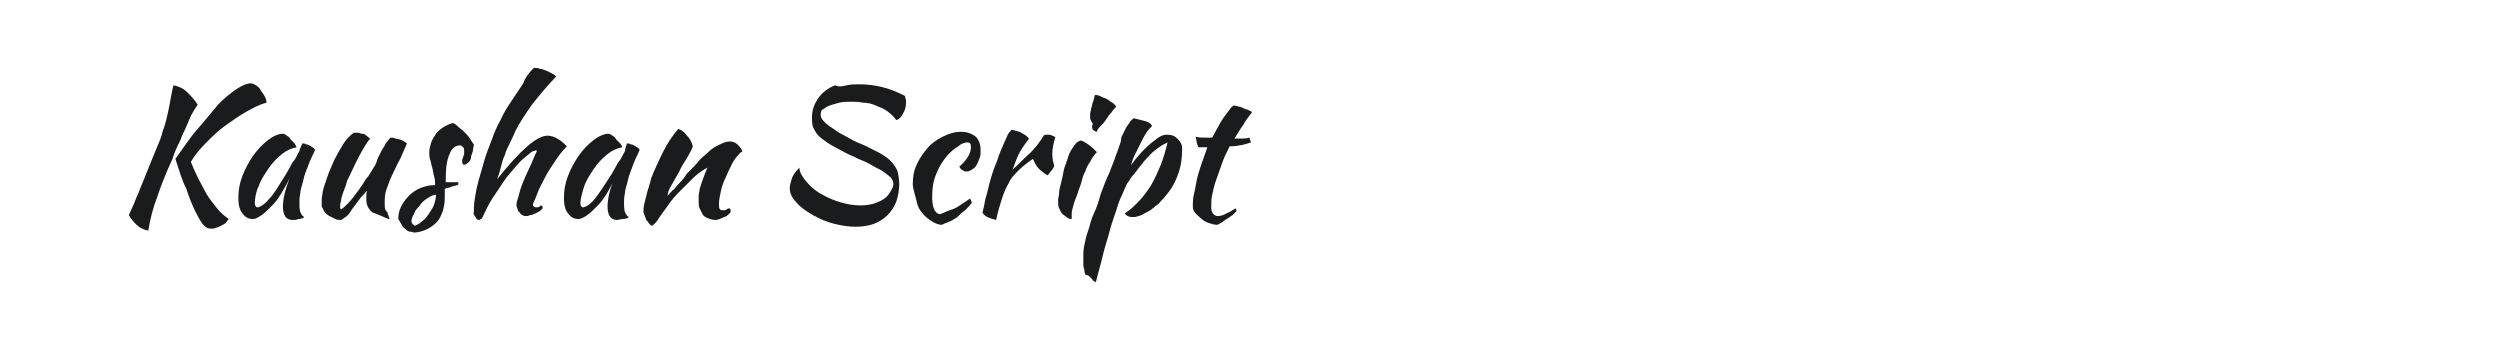
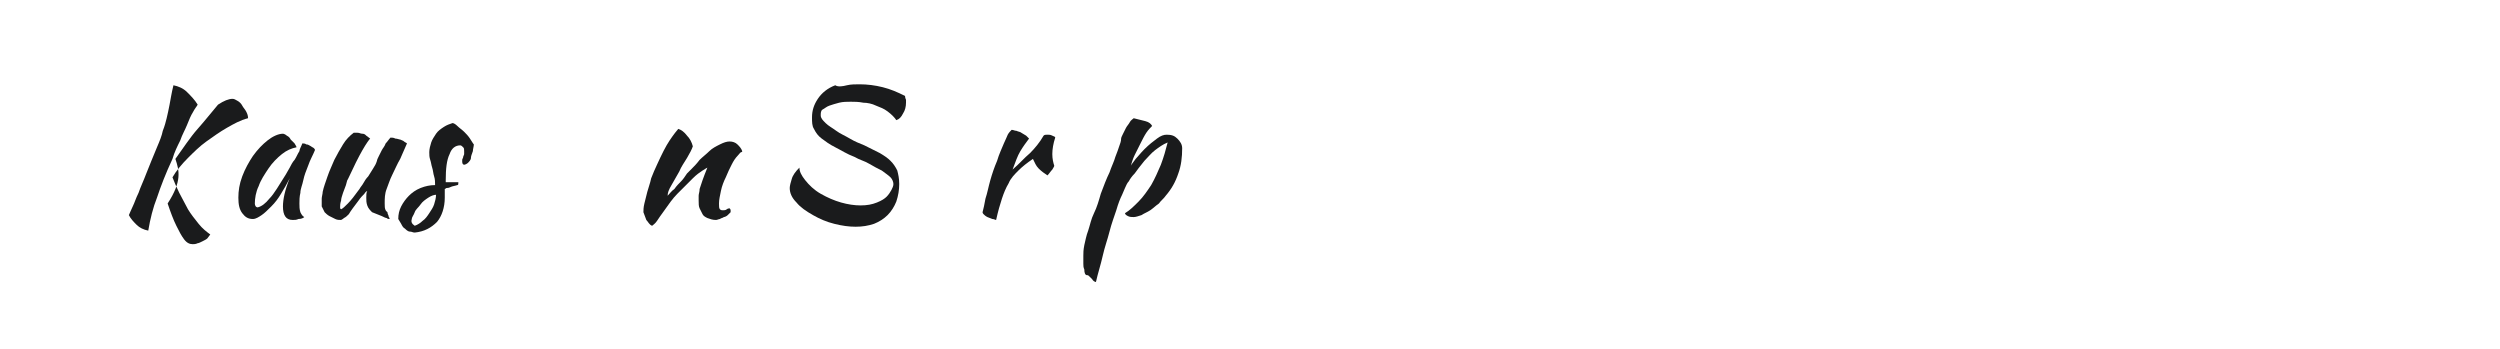
<svg xmlns="http://www.w3.org/2000/svg" version="1.1" id="图层_1" x="0px" y="0px" width="258px" height="36px" viewBox="0 0 258 36" style="enable-background:new 0 0 258 36;" xml:space="preserve">
  <style type="text/css">
	.st0{fill:#1A1B1C;}
</style>
  <g>
-     <path class="st0" d="M15.3,23.8c-0.5-0.1-0.9-0.3-1.2-0.6c-0.3-0.3-0.6-0.6-0.8-1c0.1-0.2,0.2-0.5,0.4-0.9c0.2-0.4,0.3-0.8,0.6-1.4   c0.2-0.6,0.5-1.2,0.8-2c0.3-0.8,0.7-1.7,1.1-2.7c0.3-0.7,0.5-1.2,0.6-1.7c0.2-0.5,0.3-0.9,0.4-1.3s0.2-0.9,0.3-1.4s0.2-1.2,0.4-2   c0.5,0.1,1,0.3,1.4,0.7c0.4,0.4,0.8,0.8,1.1,1.3c-0.1,0.2-0.3,0.4-0.5,0.8c-0.2,0.3-0.4,0.8-0.6,1.3s-0.5,1-0.7,1.6   c-0.3,0.6-0.6,1.2-0.8,1.9c-0.7,1.5-1.2,2.8-1.6,4C15.8,21.4,15.5,22.6,15.3,23.8z M18.1,16.4c0.8-1.1,1.5-2.2,2.3-3.1   s1.5-1.8,2.1-2.5c0.7-0.7,1.3-1.2,1.9-1.6c0.6-0.4,1.1-0.6,1.5-0.6c0.2,0,0.3,0.1,0.5,0.2c0.2,0.1,0.4,0.3,0.5,0.5s0.3,0.4,0.4,0.6   s0.2,0.4,0.2,0.7c-0.8,0.2-1.5,0.6-2.2,1c-0.7,0.4-1.4,0.9-2.1,1.4s-1.3,1.1-1.9,1.7s-1.2,1.3-1.6,2c0.2,0.5,0.4,1,0.7,1.6   c0.3,0.6,0.6,1.1,0.9,1.7c0.3,0.5,0.7,1,1.1,1.5s0.8,0.8,1.2,1.1c-0.1,0.1-0.2,0.3-0.3,0.4c-0.1,0.1-0.3,0.2-0.5,0.3   c-0.2,0.1-0.4,0.2-0.5,0.2c-0.2,0.1-0.4,0.1-0.5,0.1c-0.3,0-0.6-0.1-0.9-0.5s-0.5-0.8-0.8-1.4c-0.3-0.6-0.6-1.4-0.9-2.3   C18.8,18.7,18.5,17.6,18.1,16.4z" />
+     <path class="st0" d="M15.3,23.8c-0.5-0.1-0.9-0.3-1.2-0.6c-0.3-0.3-0.6-0.6-0.8-1c0.1-0.2,0.2-0.5,0.4-0.9c0.2-0.4,0.3-0.8,0.6-1.4   c0.2-0.6,0.5-1.2,0.8-2c0.3-0.8,0.7-1.7,1.1-2.7c0.3-0.7,0.5-1.2,0.6-1.7c0.2-0.5,0.3-0.9,0.4-1.3s0.2-0.9,0.3-1.4s0.2-1.2,0.4-2   c0.5,0.1,1,0.3,1.4,0.7c0.4,0.4,0.8,0.8,1.1,1.3c-0.1,0.2-0.3,0.4-0.5,0.8c-0.2,0.3-0.4,0.8-0.6,1.3s-0.5,1-0.7,1.6   c-0.3,0.6-0.6,1.2-0.8,1.9c-0.7,1.5-1.2,2.8-1.6,4C15.8,21.4,15.5,22.6,15.3,23.8z M18.1,16.4c0.8-1.1,1.5-2.2,2.3-3.1   s1.5-1.8,2.1-2.5c0.6-0.4,1.1-0.6,1.5-0.6c0.2,0,0.3,0.1,0.5,0.2c0.2,0.1,0.4,0.3,0.5,0.5s0.3,0.4,0.4,0.6   s0.2,0.4,0.2,0.7c-0.8,0.2-1.5,0.6-2.2,1c-0.7,0.4-1.4,0.9-2.1,1.4s-1.3,1.1-1.9,1.7s-1.2,1.3-1.6,2c0.2,0.5,0.4,1,0.7,1.6   c0.3,0.6,0.6,1.1,0.9,1.7c0.3,0.5,0.7,1,1.1,1.5s0.8,0.8,1.2,1.1c-0.1,0.1-0.2,0.3-0.3,0.4c-0.1,0.1-0.3,0.2-0.5,0.3   c-0.2,0.1-0.4,0.2-0.5,0.2c-0.2,0.1-0.4,0.1-0.5,0.1c-0.3,0-0.6-0.1-0.9-0.5s-0.5-0.8-0.8-1.4c-0.3-0.6-0.6-1.4-0.9-2.3   C18.8,18.7,18.5,17.6,18.1,16.4z" />
    <path class="st0" d="M31.2,14.8c0.1,0,0.3,0,0.4,0.1c0.2,0,0.3,0.1,0.5,0.2c0.1,0.1,0.2,0.1,0.3,0.2c0.1,0.1,0.1,0.1,0.1,0.2   c-0.2,0.5-0.5,1-0.7,1.6c-0.2,0.5-0.4,1-0.5,1.5c-0.1,0.5-0.3,0.9-0.3,1.3c-0.1,0.4-0.1,0.8-0.1,1.1c0,0.3,0,0.6,0.1,0.9   c0.1,0.2,0.2,0.4,0.4,0.5c-0.1,0.1-0.3,0.2-0.6,0.2c-0.2,0.1-0.4,0.1-0.6,0.1c-0.7,0-1-0.5-1-1.4c0-0.7,0.2-1.7,0.7-2.9   C29.6,19,29.3,19.5,29,20c-0.3,0.5-0.6,0.9-1,1.3s-0.7,0.7-1,0.9c-0.3,0.2-0.6,0.4-0.9,0.4c-0.5,0-0.8-0.2-1.1-0.6   c-0.3-0.4-0.4-0.9-0.4-1.6c0-0.7,0.1-1.4,0.4-2.2s0.7-1.5,1.1-2.1c0.5-0.7,1-1.2,1.5-1.6s1.1-0.7,1.6-0.7c0.1,0,0.3,0.1,0.4,0.2   c0.2,0.1,0.3,0.2,0.4,0.4c0.1,0.1,0.3,0.3,0.4,0.4c0.1,0.2,0.2,0.3,0.2,0.4c-0.5,0.1-1,0.3-1.5,0.7c-0.5,0.4-1,0.9-1.4,1.5   c-0.4,0.6-0.8,1.2-1,1.8c-0.3,0.6-0.4,1.3-0.4,1.8c0,0.2,0.1,0.4,0.3,0.4c0.4-0.1,0.8-0.4,1.2-0.9c0.5-0.5,1-1.4,1.7-2.5   c0.1-0.2,0.3-0.5,0.4-0.7s0.3-0.6,0.5-0.8c0.2-0.3,0.3-0.6,0.5-0.9C30.9,15.4,31.1,15.1,31.2,14.8z" />
    <path class="st0" d="M38.4,21.9c-0.2-0.2-0.4-0.4-0.5-0.7c-0.1-0.3-0.1-0.5-0.1-0.8c0-0.3,0-0.5,0.1-0.7c0,0-0.2,0.1-0.3,0.3   c-0.2,0.2-0.4,0.4-0.6,0.7c-0.2,0.3-0.4,0.5-0.6,0.8s-0.3,0.4-0.4,0.6c-0.2,0.2-0.3,0.3-0.5,0.4c-0.1,0.1-0.3,0.2-0.3,0.2   c-0.2,0-0.4,0-0.6-0.1c-0.2-0.1-0.4-0.2-0.6-0.3c-0.2-0.1-0.4-0.3-0.5-0.4c-0.1-0.2-0.2-0.4-0.3-0.6c0-0.3,0-0.6,0-0.8   s0.1-0.5,0.1-0.7c0.1-0.5,0.3-1,0.5-1.6c0.2-0.6,0.5-1.2,0.7-1.7c0.3-0.6,0.6-1.1,0.9-1.6c0.3-0.5,0.7-0.9,1.1-1.2   c0.1,0,0.2,0,0.4,0s0.3,0.1,0.5,0.1s0.3,0.1,0.4,0.2c0.1,0.1,0.3,0.2,0.4,0.3c-0.1,0.1-0.4,0.5-0.8,1.2c-0.4,0.7-0.9,1.7-1.5,3   c-0.1,0.1-0.1,0.3-0.2,0.6c-0.1,0.3-0.2,0.5-0.3,0.8c-0.1,0.3-0.2,0.6-0.2,0.8c-0.1,0.3-0.1,0.5-0.1,0.6c0,0.1,0,0.2,0,0.2   c0,0,0.1,0.1,0.1,0.1c0.2-0.1,0.4-0.3,0.7-0.6c0.3-0.3,0.7-0.8,1.2-1.5c0.1-0.2,0.3-0.4,0.4-0.6s0.3-0.5,0.5-0.7   c0.2-0.3,0.3-0.5,0.5-0.8c0.2-0.3,0.3-0.5,0.4-0.8c0-0.1,0.1-0.3,0.2-0.5c0.1-0.2,0.2-0.4,0.3-0.6c0.1-0.2,0.3-0.4,0.4-0.7   c0.2-0.2,0.3-0.4,0.5-0.6c0.2,0,0.3,0,0.5,0.1c0.2,0,0.4,0.1,0.5,0.1c0.2,0.1,0.3,0.1,0.4,0.2c0.1,0.1,0.2,0.1,0.3,0.2   c-0.2,0.5-0.5,1.1-0.7,1.6c-0.3,0.5-0.5,1-0.8,1.6s-0.4,1-0.6,1.5c-0.2,0.5-0.2,1-0.2,1.5c0,0.3,0,0.5,0.1,0.7S40,21.8,40,22   c0,0.1,0.1,0.2,0.1,0.3s0.1,0.2,0.1,0.2c0,0,0,0,0,0.1c0,0,0,0,0,0c-0.1,0-0.2,0-0.3-0.1c-0.1,0-0.3-0.1-0.5-0.2   c-0.2-0.1-0.3-0.1-0.5-0.2S38.6,22,38.4,21.9z" />
    <path class="st0" d="M48.9,14.9c0,0.2-0.1,0.5-0.1,0.7c-0.1,0.3-0.2,0.5-0.2,0.7s-0.2,0.4-0.3,0.5S48,17,47.9,17   c-0.1,0-0.2-0.1-0.2-0.3c0,0,0-0.1,0-0.2c0-0.1,0.1-0.2,0.1-0.3c0-0.1,0.1-0.2,0.1-0.3c0-0.1,0-0.2,0-0.3c0-0.2,0-0.3-0.1-0.4   c-0.1-0.1-0.2-0.2-0.3-0.2c-0.5,0-0.9,0.3-1.1,0.9c-0.3,0.6-0.4,1.5-0.4,2.7c0,0.1,0,0.2,0,0.2c0.3,0,0.5,0,0.7,0s0.4,0,0.6,0   c0,0,0,0.1,0,0.1c0,0.1,0,0.2-0.1,0.2c-0.3,0.1-0.5,0.1-0.7,0.2s-0.3,0.1-0.4,0.1c-0.1,0-0.1,0.1-0.2,0.1c0,0,0,0.1,0,0.2   c0,0.1,0,0.2,0,0.3s0,0.2,0,0.4c0,1-0.3,1.9-0.8,2.5c-0.6,0.6-1.3,1-2.3,1.1c-0.2,0-0.3-0.1-0.5-0.1s-0.4-0.2-0.5-0.3   c-0.2-0.1-0.3-0.3-0.4-0.5c-0.1-0.2-0.2-0.3-0.3-0.5c0-0.5,0.1-0.9,0.3-1.3c0.2-0.4,0.5-0.8,0.8-1.1c0.3-0.3,0.7-0.6,1.2-0.8   c0.5-0.2,1-0.3,1.5-0.3c0-0.3,0-0.6-0.1-0.9c-0.1-0.3-0.1-0.6-0.2-0.9c-0.1-0.3-0.1-0.5-0.2-0.8c-0.1-0.3-0.1-0.5-0.1-0.8   c0-0.3,0.1-0.7,0.2-1c0.1-0.3,0.3-0.6,0.5-0.9s0.5-0.5,0.8-0.7c0.3-0.2,0.6-0.3,0.9-0.4c0.1,0,0.3,0.1,0.5,0.3   c0.2,0.2,0.5,0.4,0.7,0.6s0.4,0.4,0.6,0.7C48.7,14.6,48.8,14.8,48.9,14.9z M42.8,23.3c0.3-0.1,0.6-0.3,0.8-0.5   c0.3-0.2,0.5-0.5,0.7-0.8c0.2-0.3,0.4-0.6,0.5-0.9c0.1-0.3,0.2-0.7,0.2-1c-0.2,0-0.5,0.1-0.8,0.3s-0.6,0.4-0.8,0.7   s-0.5,0.5-0.6,0.8s-0.3,0.5-0.3,0.7C42.4,22.9,42.5,23.1,42.8,23.3z" />
-     <path class="st0" d="M48.9,22c0-0.4,0-0.9,0.1-1.5c0.1-0.6,0.2-1.2,0.4-1.9c0.2-0.7,0.4-1.4,0.6-2.1s0.5-1.4,0.8-2.2   c0.2-0.6,0.5-1.3,0.9-2c0.3-0.7,0.7-1.3,1.1-1.9c0.4-0.6,0.8-1.2,1.2-1.8C54.2,8,54.6,7.5,55.1,7c0.2,0,0.4,0,0.6,0.1   c0.2,0,0.4,0.1,0.7,0.2c0.2,0.1,0.4,0.2,0.6,0.3s0.3,0.2,0.4,0.3c-0.9,0.9-1.7,1.9-2.5,2.9c-0.7,1-1.3,1.9-1.7,2.7   c-0.2,0.5-0.4,0.9-0.6,1.3c-0.2,0.4-0.4,0.8-0.5,1.2c-0.2,0.4-0.3,0.8-0.4,1.2c-0.1,0.4-0.2,0.8-0.4,1.3c2.4-3,4.1-4.5,5.2-4.5   c0.3,0,0.7,0.1,1,0.3c0.4,0.2,0.7,0.5,1,0.8c-0.4,0.4-0.8,0.9-1.2,1.5c-0.4,0.6-0.8,1.2-1.1,1.8c-0.3,0.6-0.6,1.1-0.8,1.7   S55,20.9,55,21.1c0,0.1,0,0.2,0.1,0.2c0,0,0.1,0.1,0.2,0.1c0.2,0,0.3,0,0.4-0.1s0.2-0.1,0.2-0.1c0.1,0.1,0.1,0.2,0.1,0.2   c0,0,0,0.1,0,0.1c0,0-0.1,0.1-0.2,0.2c-0.1,0.1-0.3,0.2-0.5,0.3s-0.4,0.2-0.6,0.2c-0.2,0.1-0.3,0.1-0.4,0.1c-0.1,0-0.2,0-0.4-0.1   s-0.2-0.2-0.3-0.3c-0.1-0.1-0.2-0.2-0.2-0.4c-0.1-0.1-0.1-0.3-0.1-0.4c0-0.2,0.1-0.5,0.2-0.8c0.1-0.4,0.2-0.8,0.4-1.3   c0.2-0.5,0.4-1,0.7-1.6c0.3-0.6,0.5-1.2,0.8-1.8c0,0,0-0.1-0.1-0.1c0,0-0.1,0.1-0.3,0.1c-0.2,0.1-0.3,0.2-0.4,0.3   c-0.4,0.3-0.9,0.7-1.3,1.2c-0.4,0.5-0.9,1-1.3,1.6s-0.8,1.2-1.2,1.8c-0.4,0.6-0.7,1.3-1,1.9c0,0.1-0.1,0.2-0.2,0.2   c-0.1,0.1-0.1,0.1-0.2,0.1c0,0-0.1,0-0.2-0.1c-0.1-0.1-0.1-0.2-0.2-0.3c-0.1-0.1-0.1-0.3-0.2-0.4C48.9,22.2,48.9,22.1,48.9,22z" />
-     <path class="st0" d="M64.7,14.8c0.1,0,0.3,0,0.4,0.1c0.2,0,0.3,0.1,0.5,0.2c0.1,0.1,0.2,0.1,0.3,0.2c0.1,0.1,0.1,0.1,0.1,0.2   c-0.2,0.5-0.5,1-0.7,1.6s-0.4,1-0.5,1.5c-0.1,0.5-0.3,0.9-0.3,1.3c-0.1,0.4-0.1,0.8-0.1,1.1c0,0.3,0,0.6,0.1,0.9   c0.1,0.2,0.2,0.4,0.4,0.5c-0.1,0.1-0.3,0.2-0.6,0.2s-0.4,0.1-0.6,0.1c-0.7,0-1-0.5-1-1.4c0-0.7,0.2-1.7,0.7-2.9   c-0.2,0.6-0.5,1.1-0.8,1.6c-0.3,0.5-0.6,0.9-1,1.3s-0.7,0.7-1,0.9c-0.3,0.2-0.6,0.4-0.9,0.4c-0.5,0-0.8-0.2-1.1-0.6   c-0.3-0.4-0.4-0.9-0.4-1.6c0-0.7,0.1-1.4,0.4-2.2c0.3-0.8,0.7-1.5,1.1-2.1c0.5-0.7,1-1.2,1.5-1.6c0.5-0.4,1.1-0.7,1.6-0.7   c0.1,0,0.3,0.1,0.4,0.2c0.2,0.1,0.3,0.2,0.4,0.4c0.1,0.1,0.3,0.3,0.4,0.4s0.2,0.3,0.2,0.4c-0.5,0.1-1,0.3-1.5,0.7   c-0.5,0.4-1,0.9-1.4,1.5c-0.4,0.6-0.8,1.2-1,1.8s-0.4,1.3-0.4,1.8c0,0.2,0.1,0.4,0.3,0.4c0.4-0.1,0.8-0.4,1.2-0.9s1-1.4,1.7-2.5   c0.1-0.2,0.3-0.5,0.4-0.7s0.3-0.6,0.5-0.8c0.2-0.3,0.3-0.6,0.5-0.9C64.5,15.4,64.6,15.1,64.7,14.8z" />
    <path class="st0" d="M70,13.3c0.3,0.1,0.6,0.3,0.9,0.7c0.3,0.3,0.5,0.7,0.6,1.1c-0.1,0.3-0.3,0.7-0.6,1.2c-0.3,0.5-0.6,0.9-0.8,1.4   c-0.3,0.5-0.5,0.9-0.8,1.4s-0.4,0.8-0.4,1.1c0.2-0.2,0.4-0.5,0.7-0.7c0.2-0.3,0.5-0.6,0.7-0.8s0.4-0.5,0.6-0.8   c0.2-0.2,0.4-0.4,0.5-0.5c0.2-0.2,0.5-0.5,0.8-0.9c0.3-0.3,0.7-0.6,1-0.9s0.7-0.5,1.1-0.7c0.4-0.2,0.7-0.3,1-0.3   c0.3,0,0.6,0.1,0.8,0.3c0.2,0.2,0.4,0.4,0.5,0.7c0,0,0,0.1-0.1,0.1c-0.1,0-0.2,0.2-0.4,0.4c-0.2,0.2-0.4,0.5-0.6,0.9   c-0.2,0.4-0.4,0.8-0.6,1.3c-0.2,0.4-0.4,0.9-0.5,1.4c-0.1,0.5-0.2,0.9-0.2,1.3c0,0.3,0,0.5,0.1,0.6c0.1,0.1,0.2,0.1,0.3,0.1   c0.1,0,0.3,0,0.4-0.1c0.1-0.1,0.3-0.1,0.3-0.1c0,0,0.1,0.1,0.1,0.2c0,0.1,0,0.1,0,0.2c-0.1,0.1-0.2,0.2-0.3,0.3   c-0.1,0.1-0.3,0.2-0.4,0.2c-0.1,0.1-0.3,0.1-0.4,0.2c-0.1,0-0.3,0.1-0.4,0.1c-0.4,0-0.6-0.1-0.9-0.2c-0.2-0.1-0.4-0.2-0.5-0.4   c-0.1-0.2-0.2-0.4-0.3-0.6c-0.1-0.2-0.1-0.5-0.1-0.8c0-0.1,0-0.3,0-0.5c0-0.2,0.1-0.4,0.1-0.7c0.1-0.3,0.2-0.6,0.3-0.9   c0.1-0.3,0.3-0.8,0.5-1.3c0,0-0.2,0.1-0.5,0.3c-0.3,0.2-0.6,0.4-1,0.8c-0.6,0.6-1.1,1.1-1.6,1.6c-0.5,0.5-0.9,1.1-1.4,1.8   c-0.3,0.4-0.5,0.7-0.7,1c-0.2,0.3-0.4,0.4-0.5,0.5c-0.3-0.1-0.4-0.4-0.6-0.6c-0.1-0.3-0.2-0.5-0.3-0.8c0-0.2,0-0.5,0.1-0.9   c0.1-0.4,0.2-0.8,0.3-1.2c0.1-0.4,0.3-0.9,0.4-1.4c0.2-0.5,0.4-1,0.6-1.4c0.5-1.1,0.9-1.9,1.3-2.5S69.9,13.4,70,13.3z" />
    <path class="st0" d="M93.4,9.9c0,0.2,0.1,0.4,0.1,0.4c0,0.1,0,0.2,0,0.3c0,0.4-0.1,0.8-0.3,1.1c-0.2,0.4-0.4,0.6-0.7,0.7   c-0.2-0.3-0.5-0.6-0.9-0.9s-0.7-0.4-1.2-0.6c-0.4-0.2-0.9-0.3-1.3-0.3c-0.5-0.1-0.9-0.1-1.3-0.1s-0.8,0-1.2,0.1   c-0.4,0.1-0.7,0.2-1,0.3s-0.5,0.3-0.7,0.4s-0.2,0.4-0.2,0.6c0,0.3,0.2,0.5,0.5,0.8c0.3,0.3,0.7,0.5,1.1,0.8   c0.4,0.3,0.9,0.5,1.4,0.8s1,0.5,1.5,0.7c0.6,0.3,1.2,0.6,1.6,0.8c0.5,0.3,0.8,0.5,1.1,0.8c0.3,0.3,0.5,0.6,0.7,1   c0.1,0.4,0.2,0.8,0.2,1.4c0,0.6-0.1,1.2-0.3,1.8c-0.2,0.5-0.5,1-0.9,1.4s-0.9,0.7-1.4,0.9c-0.6,0.2-1.2,0.3-1.9,0.3   c-0.7,0-1.4-0.1-2.2-0.3c-0.8-0.2-1.5-0.5-2.2-0.9c-0.7-0.4-1.3-0.8-1.7-1.3c-0.5-0.5-0.7-1-0.7-1.5c0-0.2,0.1-0.6,0.2-0.9   c0.1-0.4,0.4-0.8,0.8-1.2c0,0.4,0.2,0.8,0.6,1.3s0.9,1,1.6,1.4c0.7,0.4,1.4,0.7,2.1,0.9c0.7,0.2,1.4,0.3,2,0.3   c0.7,0,1.2-0.1,1.7-0.3s0.8-0.4,1-0.6c0.2-0.2,0.4-0.5,0.5-0.7c0.1-0.2,0.2-0.4,0.2-0.6c0-0.2-0.1-0.5-0.3-0.7   c-0.2-0.2-0.5-0.4-0.9-0.7c-0.4-0.2-0.8-0.4-1.3-0.7s-1-0.4-1.5-0.7c-0.8-0.3-1.4-0.7-2-1c-0.6-0.3-1-0.6-1.4-0.9   c-0.4-0.3-0.6-0.6-0.8-1c-0.2-0.3-0.2-0.7-0.2-1.2c0-0.7,0.2-1.3,0.6-1.9s1-1.1,1.8-1.4C86.5,9,87,8.9,87.4,8.8   c0.4-0.1,0.9-0.1,1.3-0.1c0.8,0,1.6,0.1,2.4,0.3S92.6,9.5,93.4,9.9z" />
-     <path class="st0" d="M94.2,19c0-0.7,0.1-1.4,0.4-2c0.3-0.7,0.7-1.2,1.1-1.7s1-0.9,1.6-1.2c0.6-0.3,1.2-0.5,1.9-0.5   c0.6,0,1.1,0.2,1.5,0.5c0.3,0.3,0.5,0.8,0.5,1.4c0,0.3,0,0.6-0.1,0.8c-0.1,0.3-0.2,0.5-0.3,0.7c-0.1,0.2-0.3,0.4-0.5,0.5   c-0.2,0.1-0.3,0.2-0.5,0.2c-0.1,0-0.3,0-0.4-0.1c-0.2-0.1-0.3-0.2-0.4-0.4c0.8-0.7,1.2-1.4,1.2-2c0-0.4-0.1-0.5-0.4-0.5   c-0.2,0-0.6,0.1-0.9,0.4c-0.4,0.2-0.7,0.5-1.1,0.9c-0.5,0.6-0.9,1.2-1.2,2c-0.3,0.7-0.4,1.5-0.4,2.3c0,1,0.2,1.6,0.7,1.8   c0.2,0,0.4-0.1,0.6-0.2c0.2-0.1,0.5-0.2,0.8-0.3c0.3-0.1,0.6-0.3,0.9-0.5s0.6-0.4,0.9-0.6c0,0,0.1,0.1,0.1,0.2s0.1,0.1,0.1,0.2   c-0.2,0.3-0.4,0.5-0.7,0.8c-0.3,0.2-0.6,0.5-0.8,0.7c-0.3,0.2-0.6,0.4-0.9,0.5s-0.5,0.2-0.7,0.3c-0.4,0-0.8-0.2-1.1-0.4   s-0.7-0.5-0.9-0.8c-0.3-0.3-0.5-0.7-0.6-1.2S94.2,19.5,94.2,19z" />
    <path class="st0" d="M101.4,21.9c0.1-0.4,0.2-0.8,0.3-1.4c0.2-0.6,0.3-1.2,0.5-1.9s0.4-1.3,0.7-2c0.2-0.7,0.5-1.3,0.7-1.8   c0.2-0.4,0.3-0.7,0.4-0.9c0.1-0.2,0.3-0.4,0.4-0.5c0.2,0,0.3,0.1,0.5,0.1c0.2,0.1,0.4,0.1,0.5,0.2c0.2,0.1,0.3,0.2,0.5,0.3   c0.1,0.1,0.2,0.2,0.3,0.3c-0.3,0.4-0.6,0.8-0.9,1.3c-0.3,0.5-0.5,1.1-0.8,1.9c0.7-0.6,1.2-1.2,1.8-1.7c0.5-0.5,1-1.1,1.4-1.8   c0.1-0.1,0.2-0.1,0.4-0.1c0.2,0,0.3,0,0.5,0.1c0.2,0.1,0.3,0.1,0.3,0.2c-0.2,0.6-0.3,1.2-0.3,1.7c0,0.5,0.1,0.9,0.2,1.2   c0,0.1-0.1,0.2-0.2,0.4c-0.2,0.2-0.3,0.4-0.5,0.6c-0.3-0.2-0.6-0.4-0.9-0.7c-0.3-0.3-0.4-0.6-0.6-1c-0.6,0.4-1.1,0.8-1.5,1.2   c-0.4,0.4-0.8,0.8-1,1.3c-0.3,0.5-0.5,1-0.7,1.6s-0.4,1.3-0.6,2.2c-0.1,0-0.2-0.1-0.4-0.1c-0.2-0.1-0.3-0.1-0.5-0.2   c-0.2-0.1-0.3-0.2-0.4-0.3C101.5,22.1,101.4,22,101.4,21.9z" />
-     <path class="st0" d="M109.2,21c0-0.1,0-0.2,0-0.4c0-0.2,0.1-0.4,0.1-0.7c0-0.3,0.1-0.6,0.2-1c0.1-0.4,0.2-0.9,0.3-1.4   c0-0.1,0.1-0.3,0.2-0.6c0.1-0.3,0.2-0.6,0.3-0.9c0.1-0.3,0.3-0.6,0.5-0.9s0.4-0.5,0.7-0.6c0.2,0,0.5,0.2,0.8,0.4   c0.3,0.2,0.6,0.5,0.9,0.8c-0.3,0.3-0.5,0.6-0.7,1c-0.2,0.3-0.4,0.6-0.5,1c-0.2,0.3-0.3,0.7-0.4,1.1c-0.1,0.4-0.3,0.8-0.4,1.2   c-0.1,0.3-0.3,0.7-0.4,1.1c-0.1,0.4-0.2,0.7-0.2,0.9c0,0.2,0,0.4,0,0.5c0,0.1,0,0.1-0.1,0.1c0,0-0.1,0-0.3-0.1   c-0.1-0.1-0.3-0.2-0.4-0.3c-0.2-0.1-0.3-0.3-0.4-0.5C109.3,21.5,109.2,21.3,109.2,21z M112.7,13.1c0-0.1,0-0.2,0.1-0.3   c-0.1-0.1-0.1-0.2-0.2-0.3c0-0.1-0.1-0.2-0.1-0.3c0-0.1,0-0.3,0-0.4c0-0.2,0.1-0.4,0.1-0.6c0.1-0.2,0.1-0.5,0.2-0.7   c0.1-0.2,0.1-0.5,0.2-0.7c0.1,0,0.3,0,0.5,0.1c0.2,0.1,0.4,0.2,0.7,0.3c0.2,0.1,0.4,0.3,0.6,0.4s0.3,0.3,0.4,0.4   c-0.1,0.1-0.3,0.3-0.5,0.6c-0.2,0.2-0.4,0.5-0.6,0.8c-0.2,0.3-0.4,0.5-0.6,0.7c-0.2,0.2-0.3,0.4-0.3,0.5c-0.1,0-0.3-0.1-0.4-0.2   S112.7,13.1,112.7,13.1z" />
    <path class="st0" d="M112.2,28.4c-0.2,0-0.3-0.2-0.3-0.6c-0.1-0.2-0.1-0.4-0.1-0.6c0-0.2,0-0.5,0-0.8c0-0.3,0-0.6,0.1-1.1   c0.1-0.4,0.2-1,0.4-1.5c0.2-0.6,0.3-1.2,0.6-1.8s0.5-1.3,0.7-2c0.3-0.8,0.6-1.6,0.9-2.2c0.2-0.6,0.5-1.2,0.6-1.6   c0.2-0.5,0.3-0.8,0.4-1.1c0.1-0.3,0.2-0.5,0.2-0.8c0-0.1,0.1-0.3,0.2-0.5c0.1-0.2,0.2-0.4,0.3-0.6s0.3-0.4,0.4-0.6   c0.1-0.2,0.3-0.3,0.4-0.4c0.4,0.1,0.8,0.2,1.2,0.3s0.6,0.3,0.7,0.5c-0.2,0.2-0.4,0.4-0.6,0.7c-0.2,0.3-0.4,0.7-0.6,1.1   c-0.2,0.4-0.4,0.8-0.6,1.2c-0.2,0.4-0.3,0.8-0.4,1.1c0.1-0.2,0.3-0.4,0.5-0.7c0.2-0.2,0.5-0.6,0.9-1c0.5-0.5,0.9-0.8,1.3-1.1   c0.4-0.3,0.7-0.4,1-0.4c0.5,0,0.8,0.1,1.1,0.4c0.3,0.3,0.5,0.6,0.5,1c0,0.9-0.1,1.8-0.4,2.6c-0.3,0.9-0.7,1.6-1.3,2.3   c-0.2,0.3-0.5,0.5-0.7,0.8c-0.3,0.2-0.6,0.5-0.9,0.7s-0.6,0.3-0.9,0.5c-0.3,0.1-0.6,0.2-0.8,0.2c-0.2,0-0.4,0-0.6-0.1   c-0.2-0.1-0.3-0.2-0.3-0.3c0.5-0.3,0.9-0.7,1.4-1.2s0.9-1.1,1.3-1.7c0.4-0.7,0.7-1.4,1-2.1c0.3-0.8,0.5-1.5,0.7-2.3   c-0.5,0.2-0.9,0.5-1.3,0.8s-0.7,0.7-1.1,1.1c-0.4,0.5-0.8,1-1,1.3c-0.3,0.3-0.5,0.6-0.6,0.8c-0.2,0.2-0.3,0.5-0.4,0.7   c-0.1,0.2-0.2,0.5-0.3,0.7c-0.2,0.4-0.4,0.9-0.6,1.6c-0.2,0.6-0.5,1.4-0.7,2.2c-0.2,0.8-0.5,1.6-0.7,2.5c-0.2,0.9-0.5,1.8-0.7,2.7   c-0.1,0-0.3-0.1-0.4-0.3c-0.1-0.1-0.2-0.2-0.2-0.2C112.3,28.4,112.3,28.4,112.2,28.4z" />
-     <path class="st0" d="M123.7,15.2c-0.1-0.1-0.1-0.2-0.2-0.5c0-0.2-0.1-0.4-0.1-0.6c0.3,0.1,0.6,0.1,0.9,0.1c0.3,0,0.6,0,0.8,0   c0.2-0.4,0.4-0.7,0.6-1.1c0.2-0.4,0.4-0.7,0.6-1c0.2-0.3,0.4-0.5,0.6-0.8s0.3-0.3,0.4-0.4c0.1,0,0.3,0,0.5,0.1   c0.2,0,0.4,0.1,0.6,0.2s0.4,0.1,0.5,0.2c0.2,0.1,0.3,0.1,0.3,0.2c-0.4,0.5-0.7,0.9-0.9,1.3c-0.3,0.4-0.6,0.9-0.9,1.4   c0.2,0,0.5,0,0.7,0c0.3,0,0.5,0,0.8-0.1c0.1,0.1,0.1,0.1,0.1,0.2c0,0.1,0.1,0.2,0.1,0.3c-0.6,0.2-1.3,0.4-2.2,0.4   c-0.3,0.6-0.6,1.2-0.8,1.8c-0.2,0.6-0.4,1.1-0.6,1.7c-0.2,0.5-0.3,1.1-0.4,1.5s-0.1,0.9-0.1,1.3c0,0.5,0.2,0.8,0.6,0.9   c0.4,0,0.7-0.1,1-0.3c0.3-0.1,0.6-0.3,0.9-0.5c0.1,0.1,0.1,0.2,0.1,0.3c-0.1,0.1-0.2,0.2-0.4,0.4c-0.2,0.1-0.4,0.3-0.6,0.4   c-0.2,0.1-0.4,0.3-0.6,0.4s-0.3,0.2-0.4,0.2c-0.3,0-0.6-0.1-0.9-0.2c-0.3-0.1-0.6-0.3-0.8-0.5s-0.5-0.4-0.6-0.6   c-0.2-0.2-0.2-0.5-0.2-0.7c0-0.3,0-0.7,0.1-1.1c0.1-0.4,0.2-0.9,0.3-1.5c0.1-0.5,0.3-1.1,0.5-1.7c0.2-0.6,0.4-1.1,0.6-1.7   L123.7,15.2L123.7,15.2z" />
  </g>
</svg>